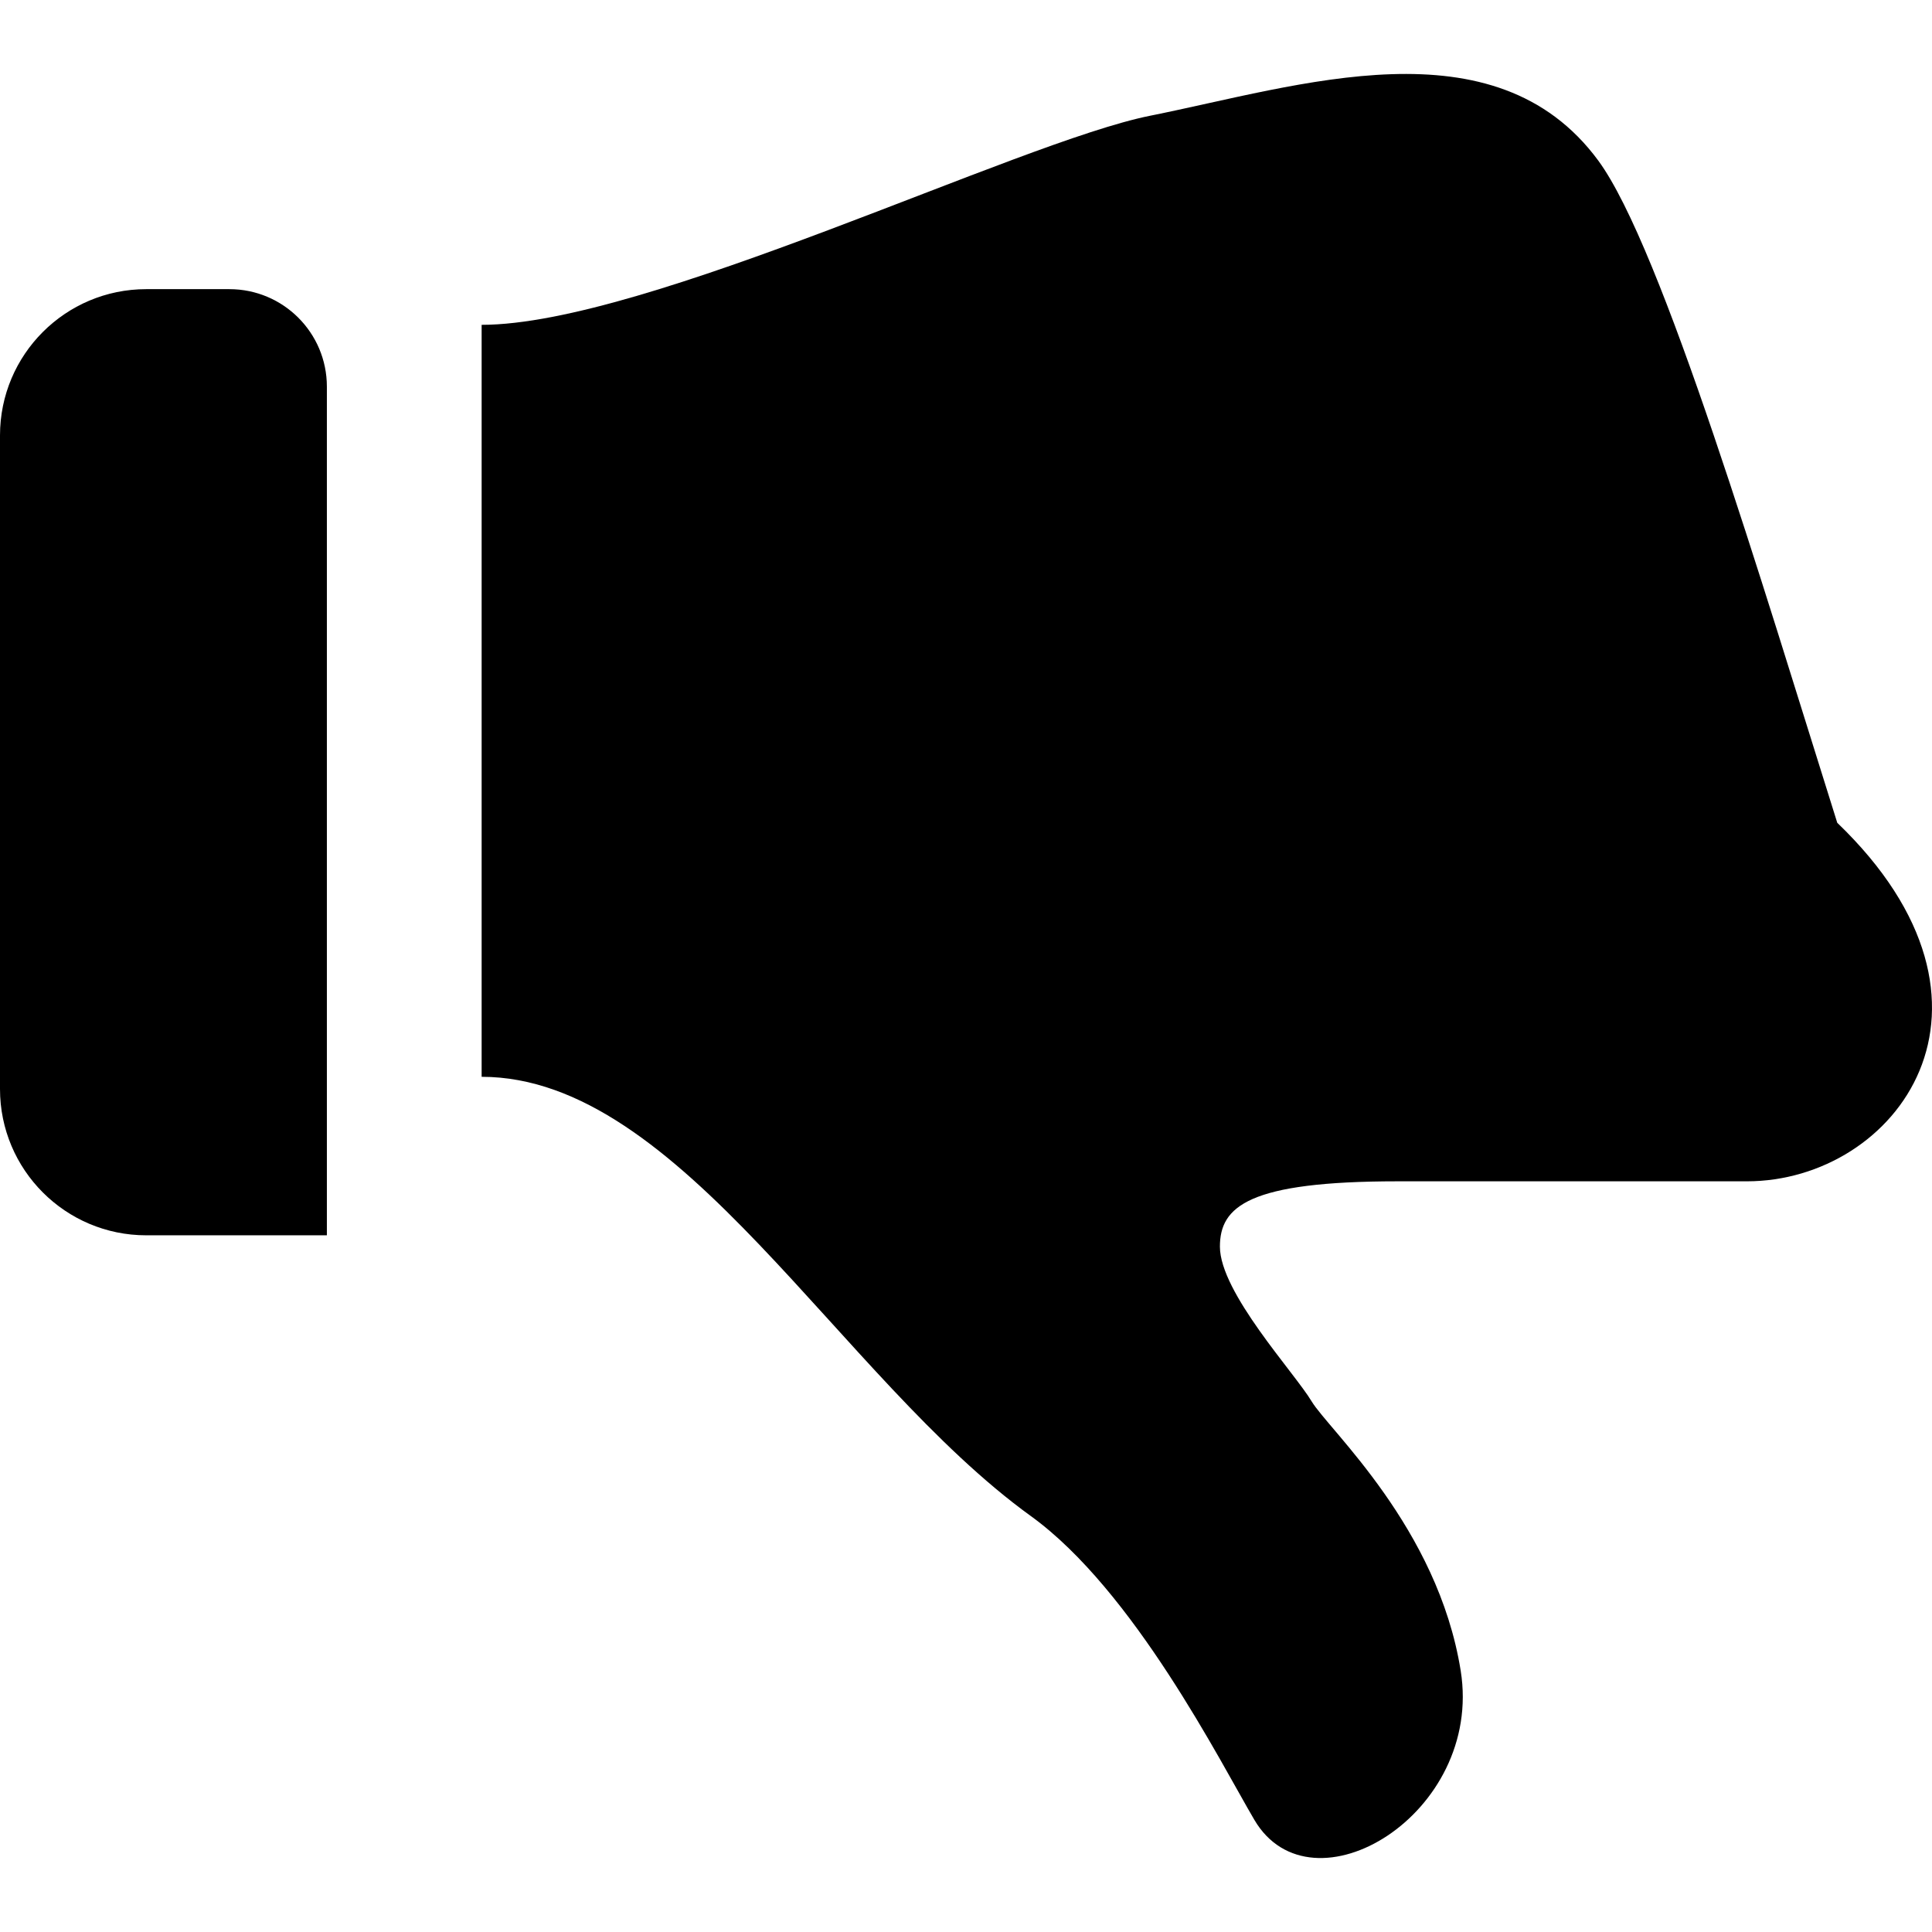
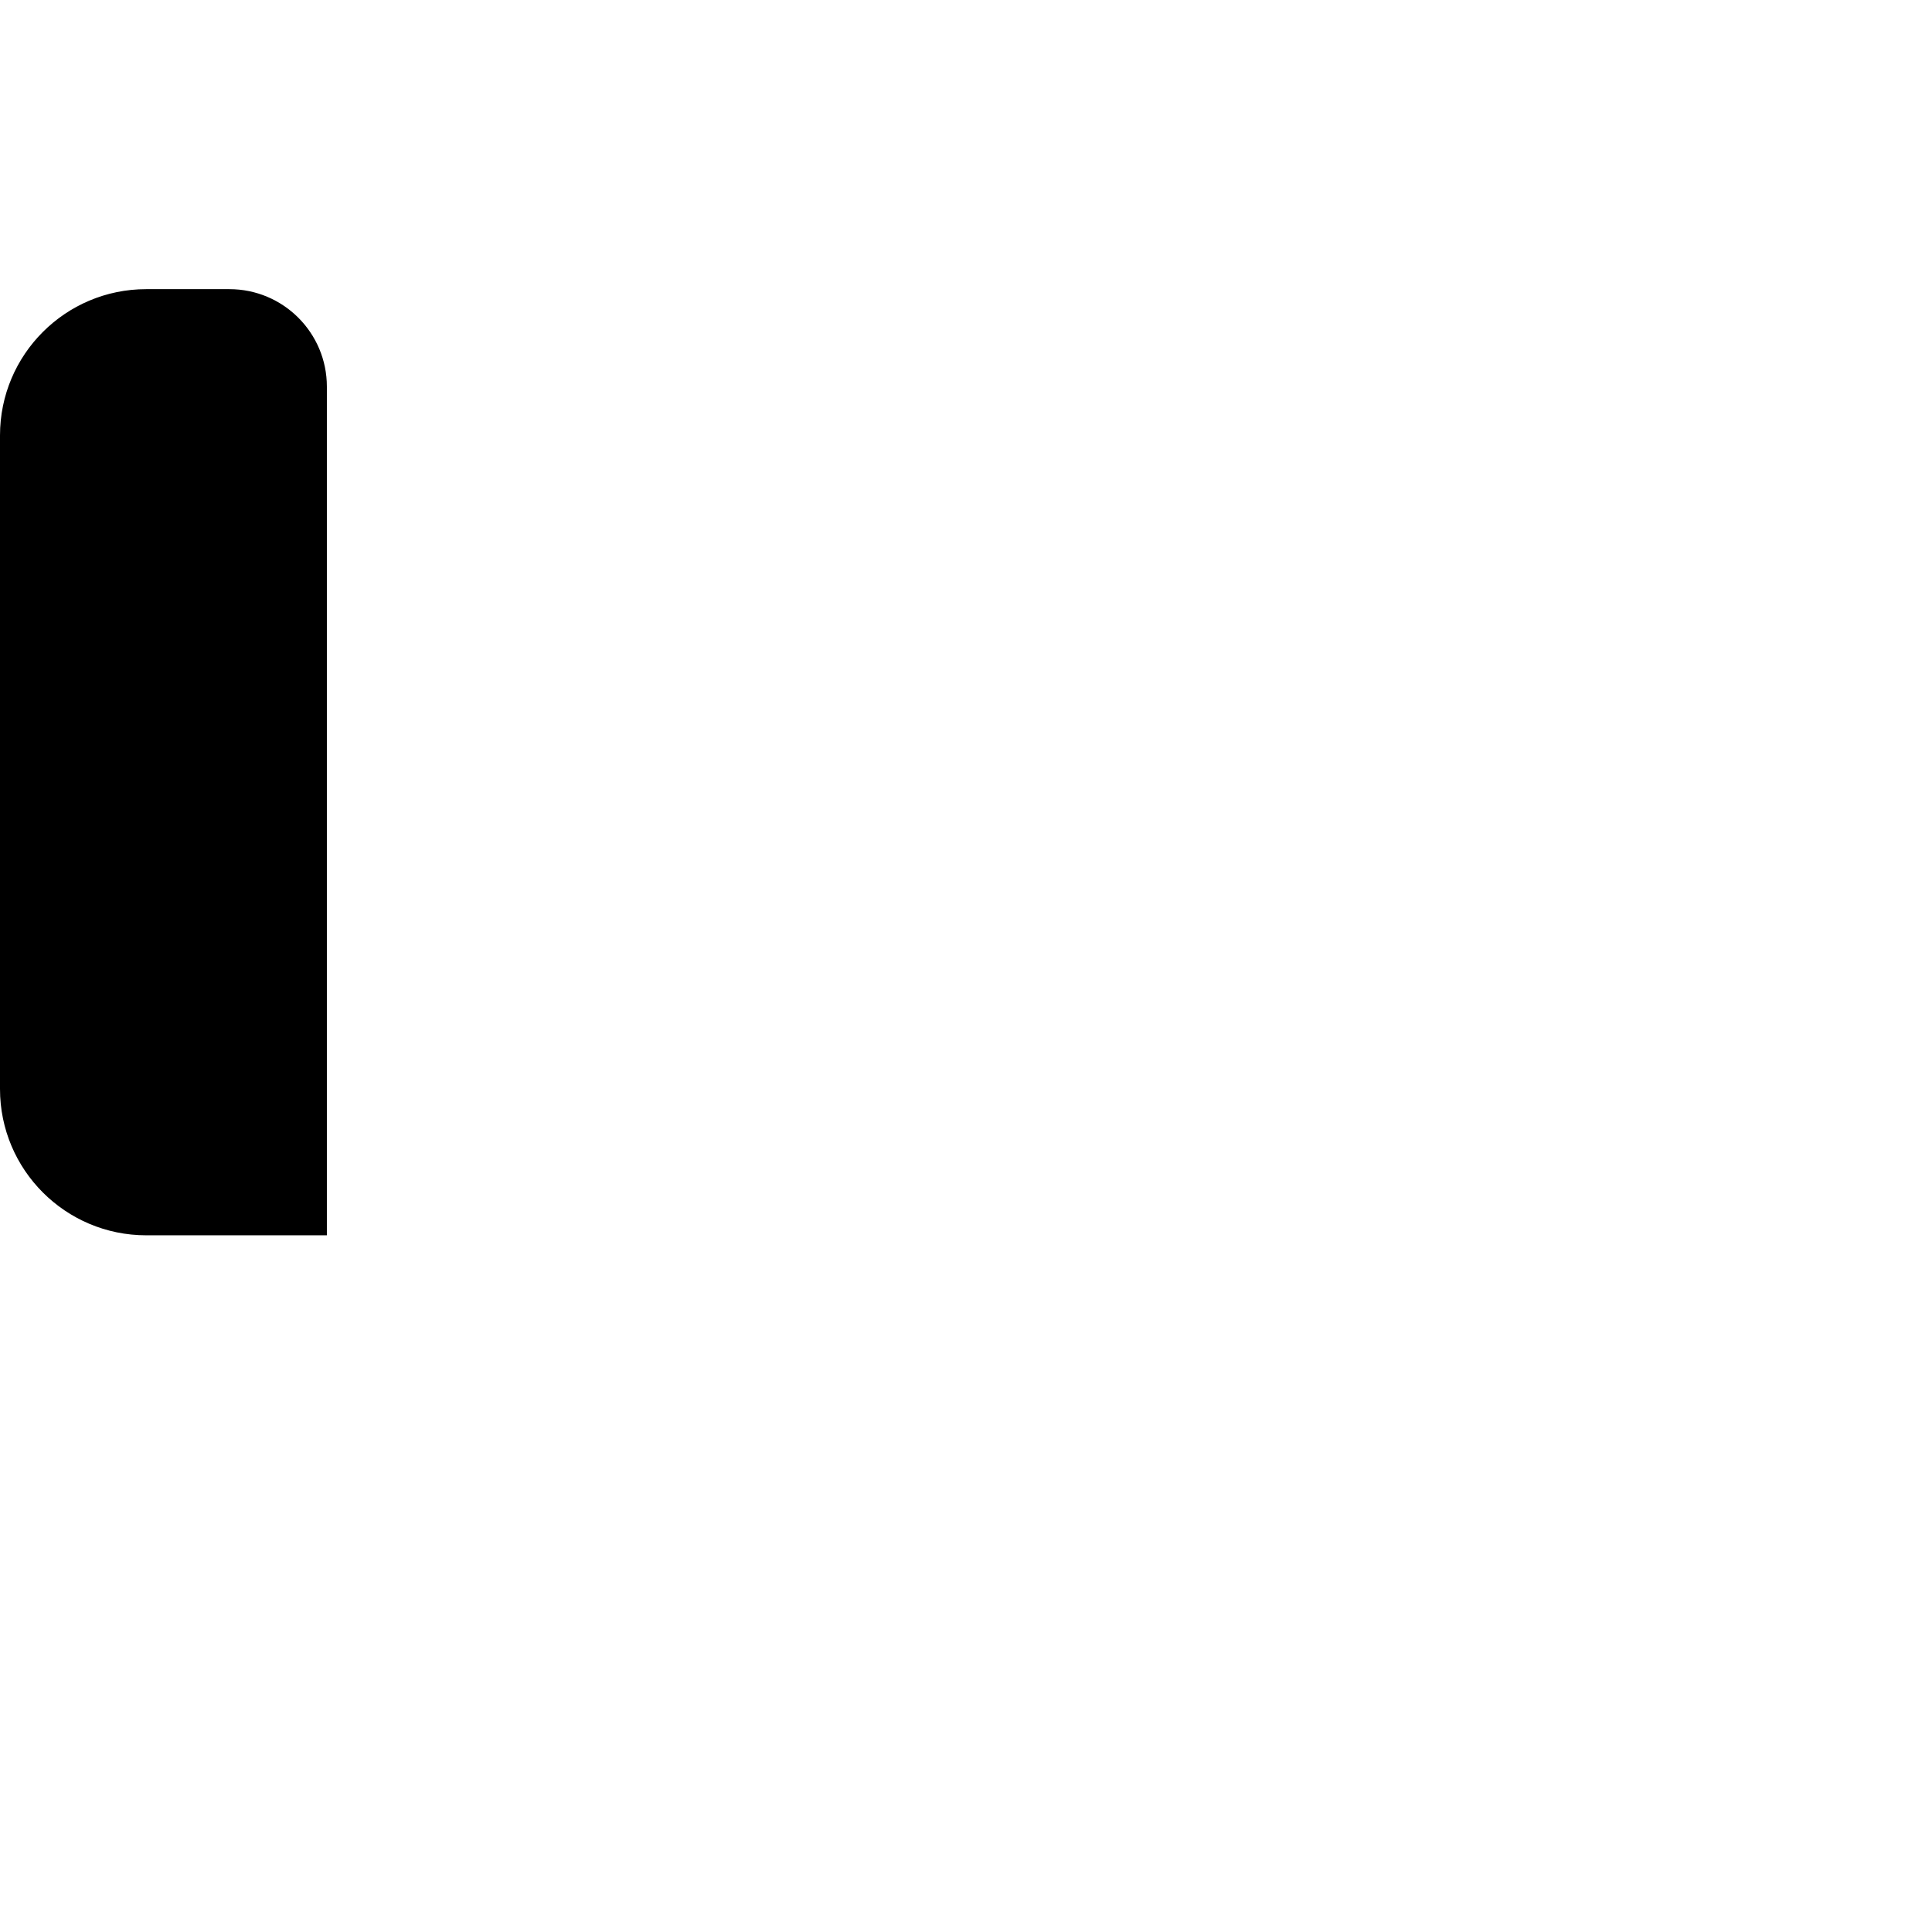
<svg xmlns="http://www.w3.org/2000/svg" height="800px" width="800px" version="1.1" id="_x32_" viewBox="0 0 512 512" xml:space="preserve">
  <style type="text/css">
	.st0{fill:#000000;}
</style>
  <g>
-     <path class="st0" d="M486.892,218.046c-19.899-63.282-46.42-152.51-63.338-175.494c-27.455-37.28-79.181-19.797-118.757-11.88   c-34.956,7-133.61,55.411-177.16,55.411v199.282c52.847,0,94.803,79.745,145.519,116.387c27.344,19.751,50.234,65.18,59.254,80.514   c15.186,25.835,60.763-1.51,54.689-39.502c-6.074-37.984-34.938-63.8-39.502-71.384c-4.556-7.622-24.308-28.864-24.308-41.012   c0-10.649,7.584-17.307,47.086-17.307c49.133,0,82.876,0,92.561,0C502.522,313.061,537.377,266.548,486.892,218.046z" />
    <path class="st0" d="M60.781,76.629H38.752C17.344,76.629,0,93.982,0,115.391v173.206c0,21.399,17.344,38.771,38.752,38.771h47.873   V102.464C86.625,88.184,75.051,76.629,60.781,76.629z" />
  </g>
</svg>